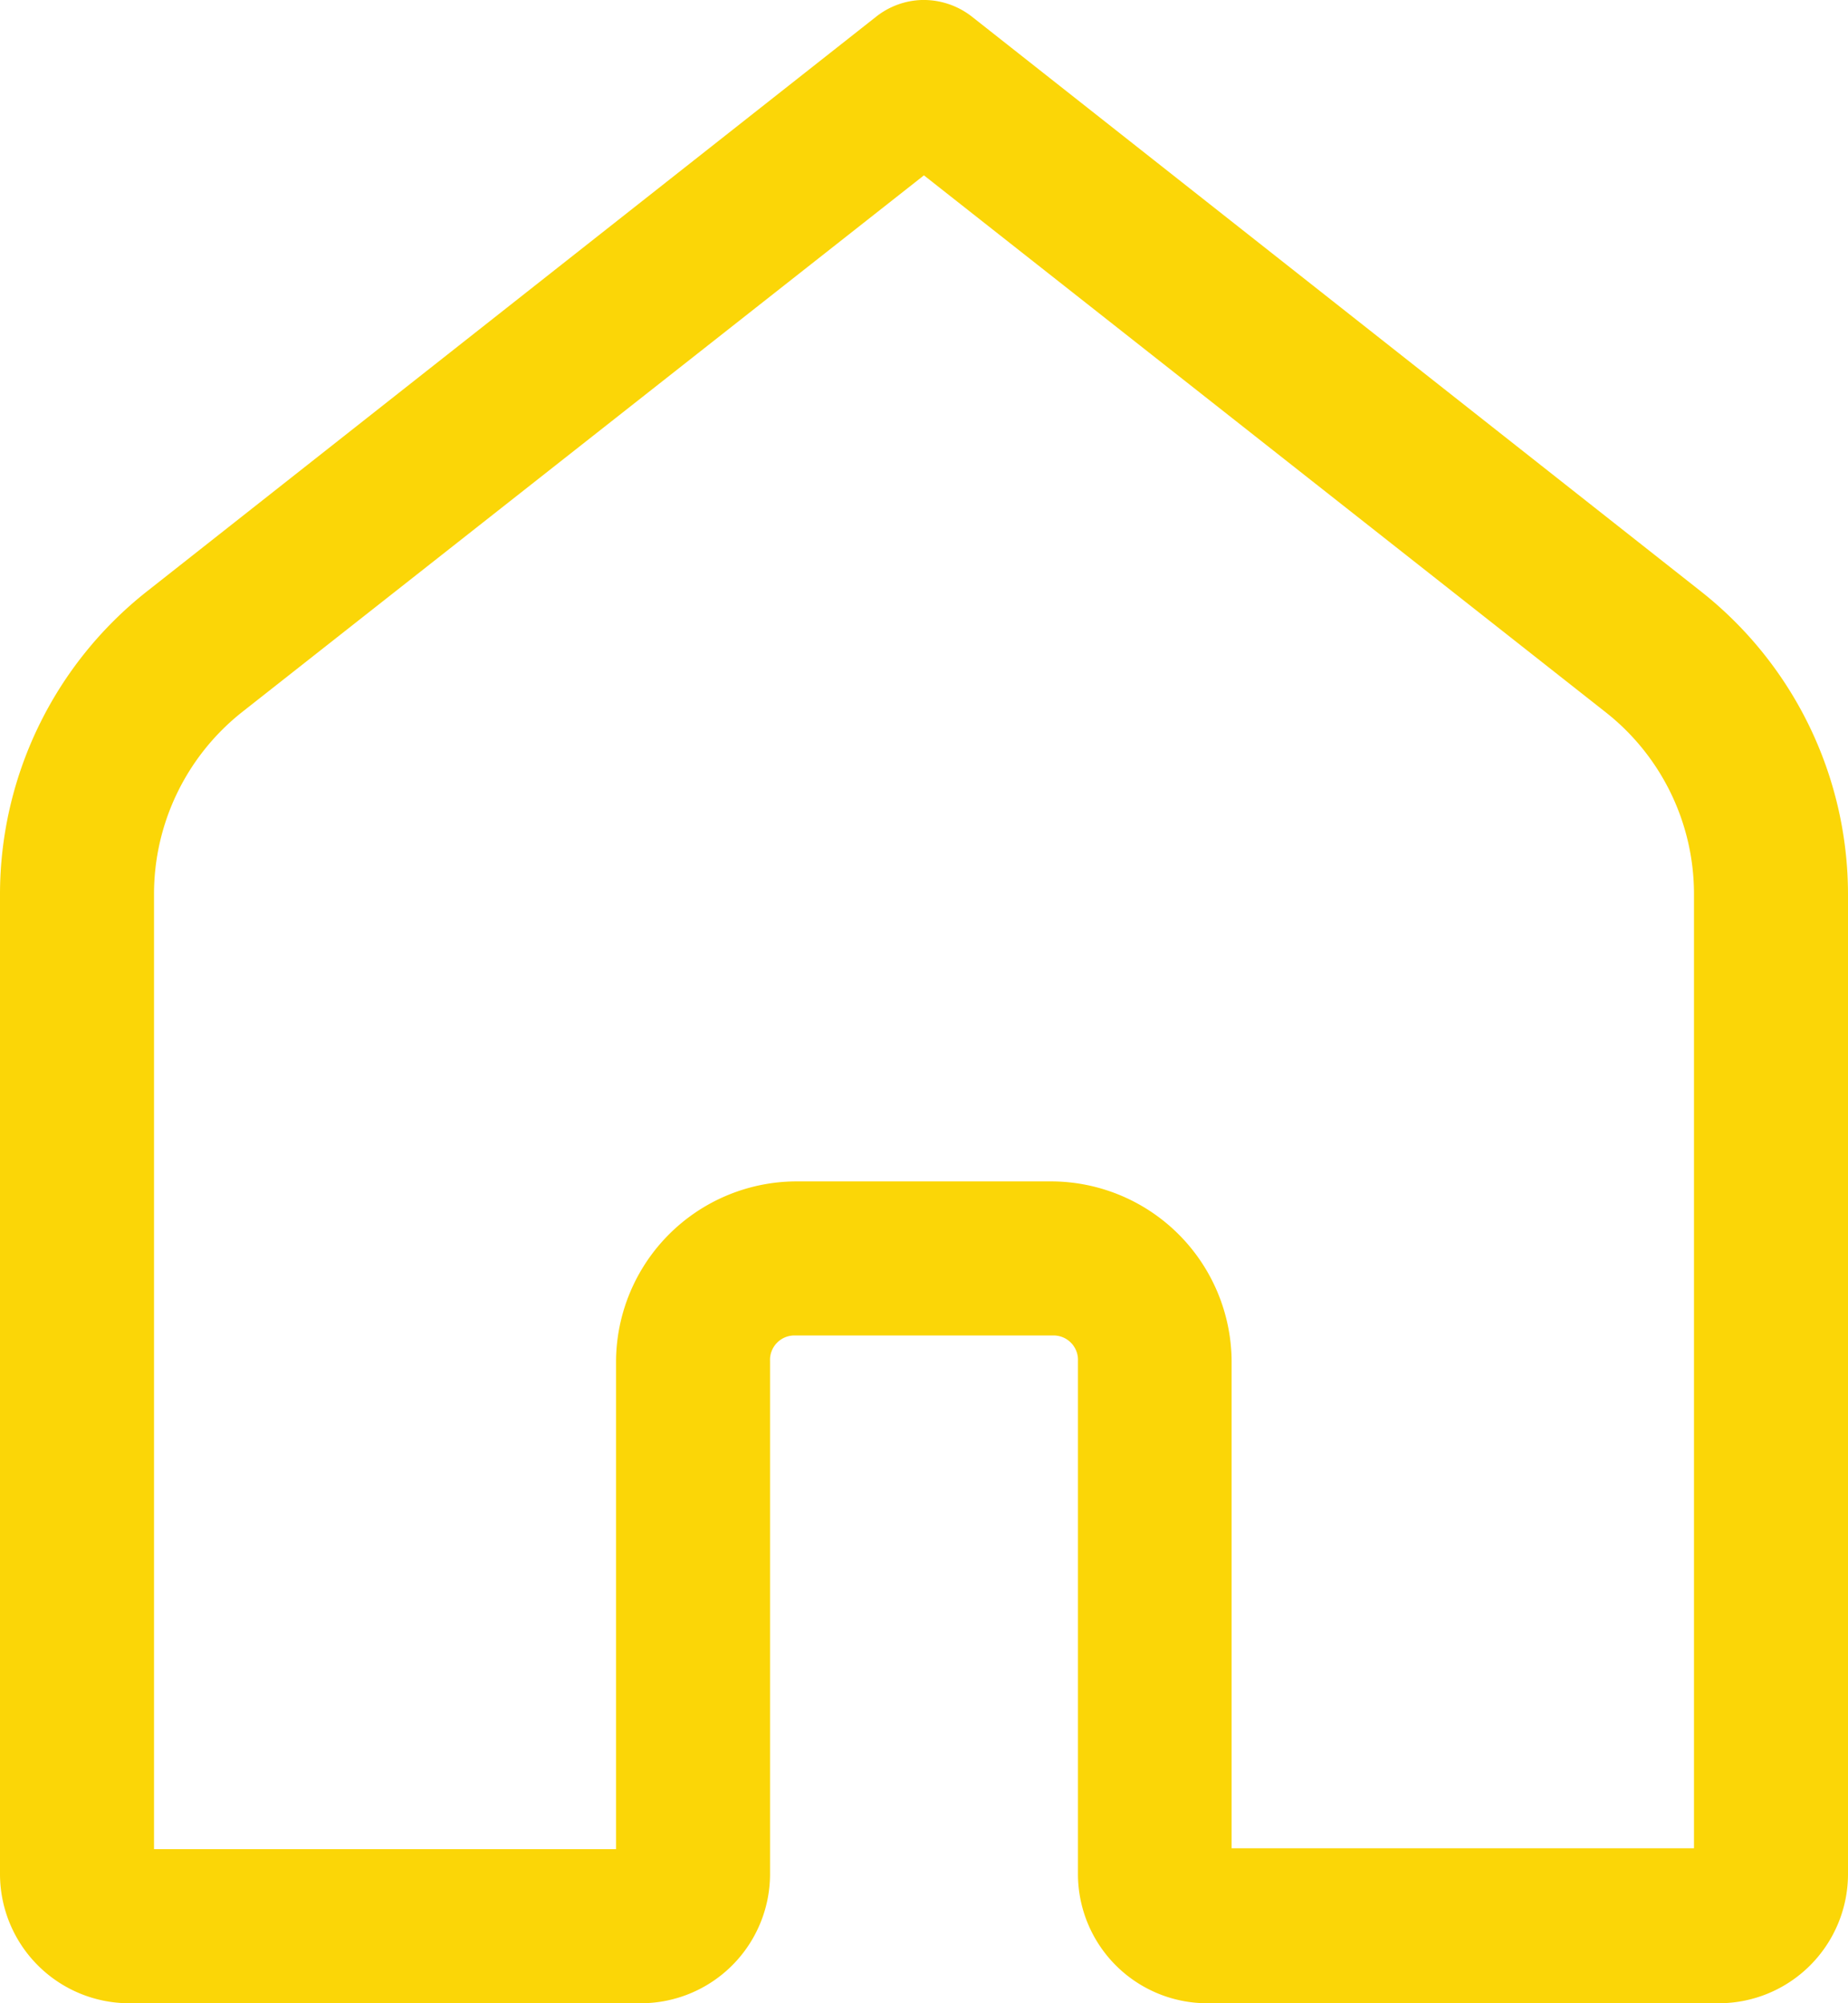
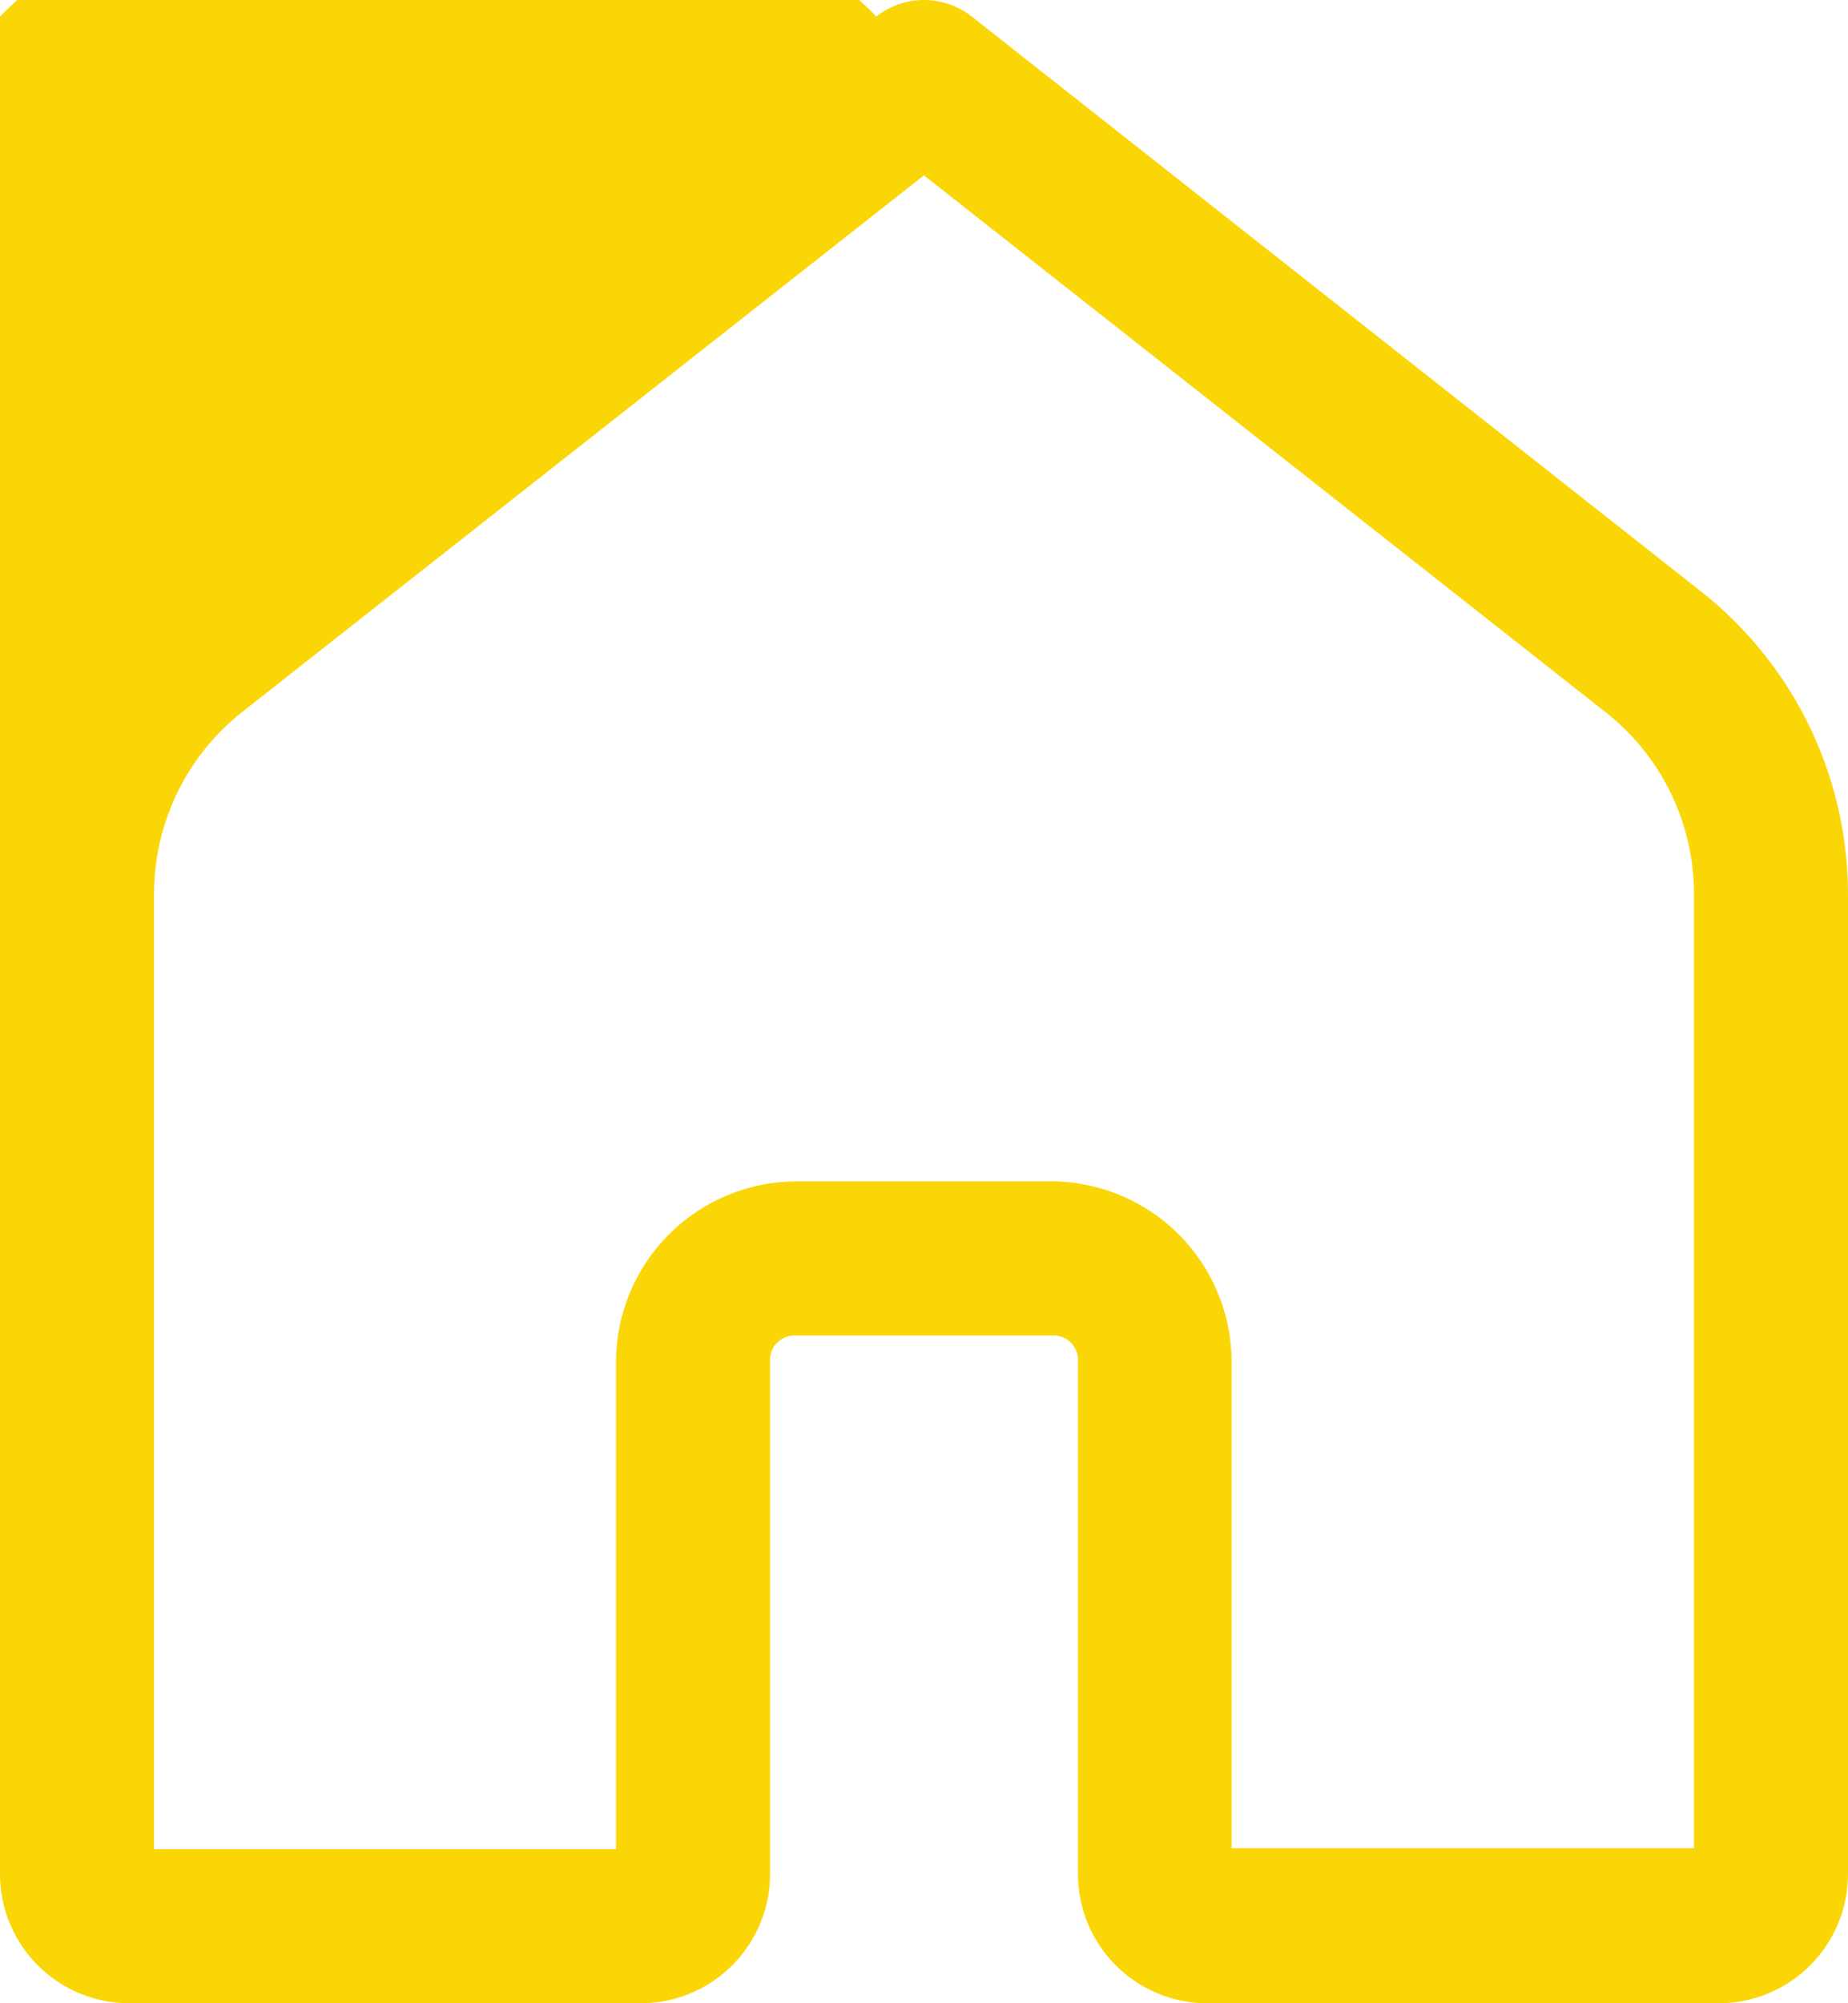
<svg xmlns="http://www.w3.org/2000/svg" width="16.355" height="17.718" viewBox="0 0 16.355 17.718">
-   <path d="M11.156,2a.684.684,0,0,0-.4.146L4.3,7.231A3.413,3.413,0,0,0,3,9.908v8.674a1.144,1.144,0,0,0,1.136,1.136H8.679a1.144,1.144,0,0,0,1.136-1.136V14.039a.216.216,0,0,1,.227-.227h2.271a.216.216,0,0,1,.227.227v4.543a1.144,1.144,0,0,0,1.136,1.136h4.543a1.144,1.144,0,0,0,1.136-1.136V9.908a3.413,3.413,0,0,0-1.3-2.676L11.6,2.146A.694.694,0,0,0,11.156,2Zm.021,1.551L17.211,8.3a2.045,2.045,0,0,1,.781,1.6v8.447H13.9V14.039a1.6,1.6,0,0,0-1.59-1.59H10.042a1.6,1.6,0,0,0-1.59,1.59v4.316H4.363V9.908A2.053,2.053,0,0,1,5.14,8.3Zm0,0" transform="translate(-3 -2)" fill="#fbd607" />
+   <path d="M11.156,2a.684.684,0,0,0-.4.146A3.413,3.413,0,0,0,3,9.908v8.674a1.144,1.144,0,0,0,1.136,1.136H8.679a1.144,1.144,0,0,0,1.136-1.136V14.039a.216.216,0,0,1,.227-.227h2.271a.216.216,0,0,1,.227.227v4.543a1.144,1.144,0,0,0,1.136,1.136h4.543a1.144,1.144,0,0,0,1.136-1.136V9.908a3.413,3.413,0,0,0-1.3-2.676L11.6,2.146A.694.694,0,0,0,11.156,2Zm.021,1.551L17.211,8.3a2.045,2.045,0,0,1,.781,1.6v8.447H13.9V14.039a1.6,1.6,0,0,0-1.59-1.59H10.042a1.6,1.6,0,0,0-1.59,1.59v4.316H4.363V9.908A2.053,2.053,0,0,1,5.14,8.3Zm0,0" transform="translate(-3 -2)" fill="#fbd607" />
</svg>